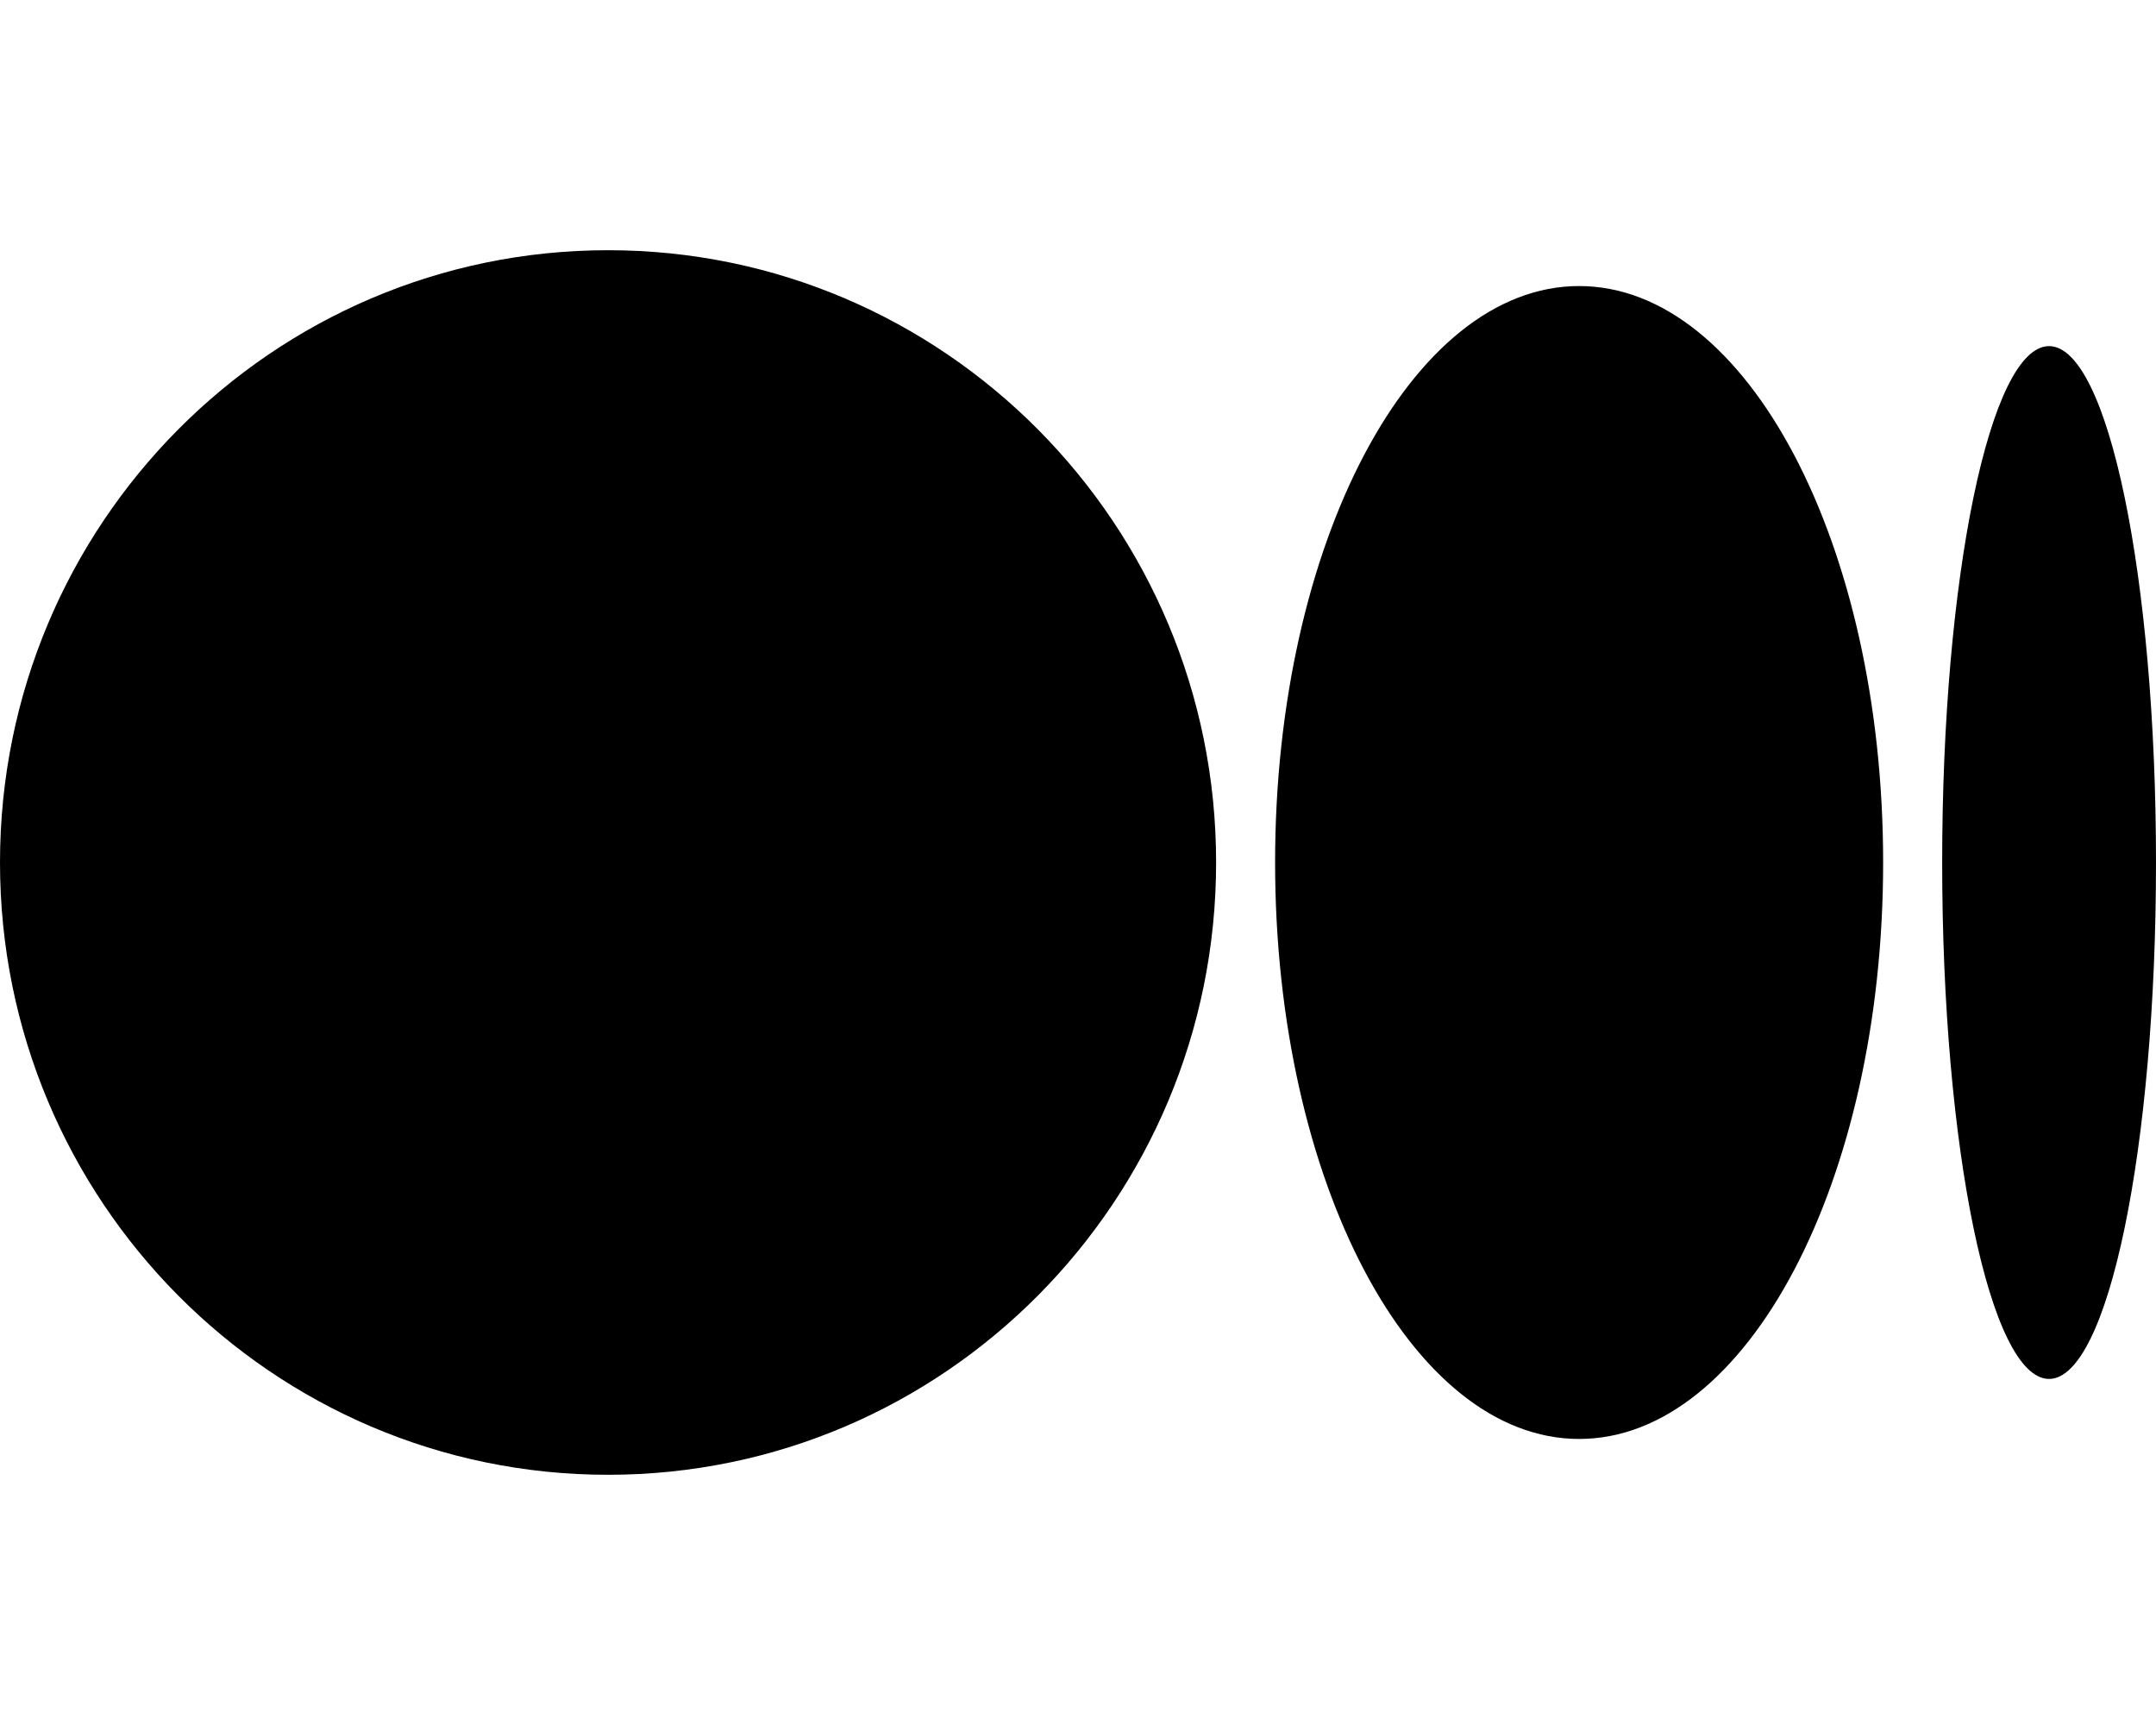
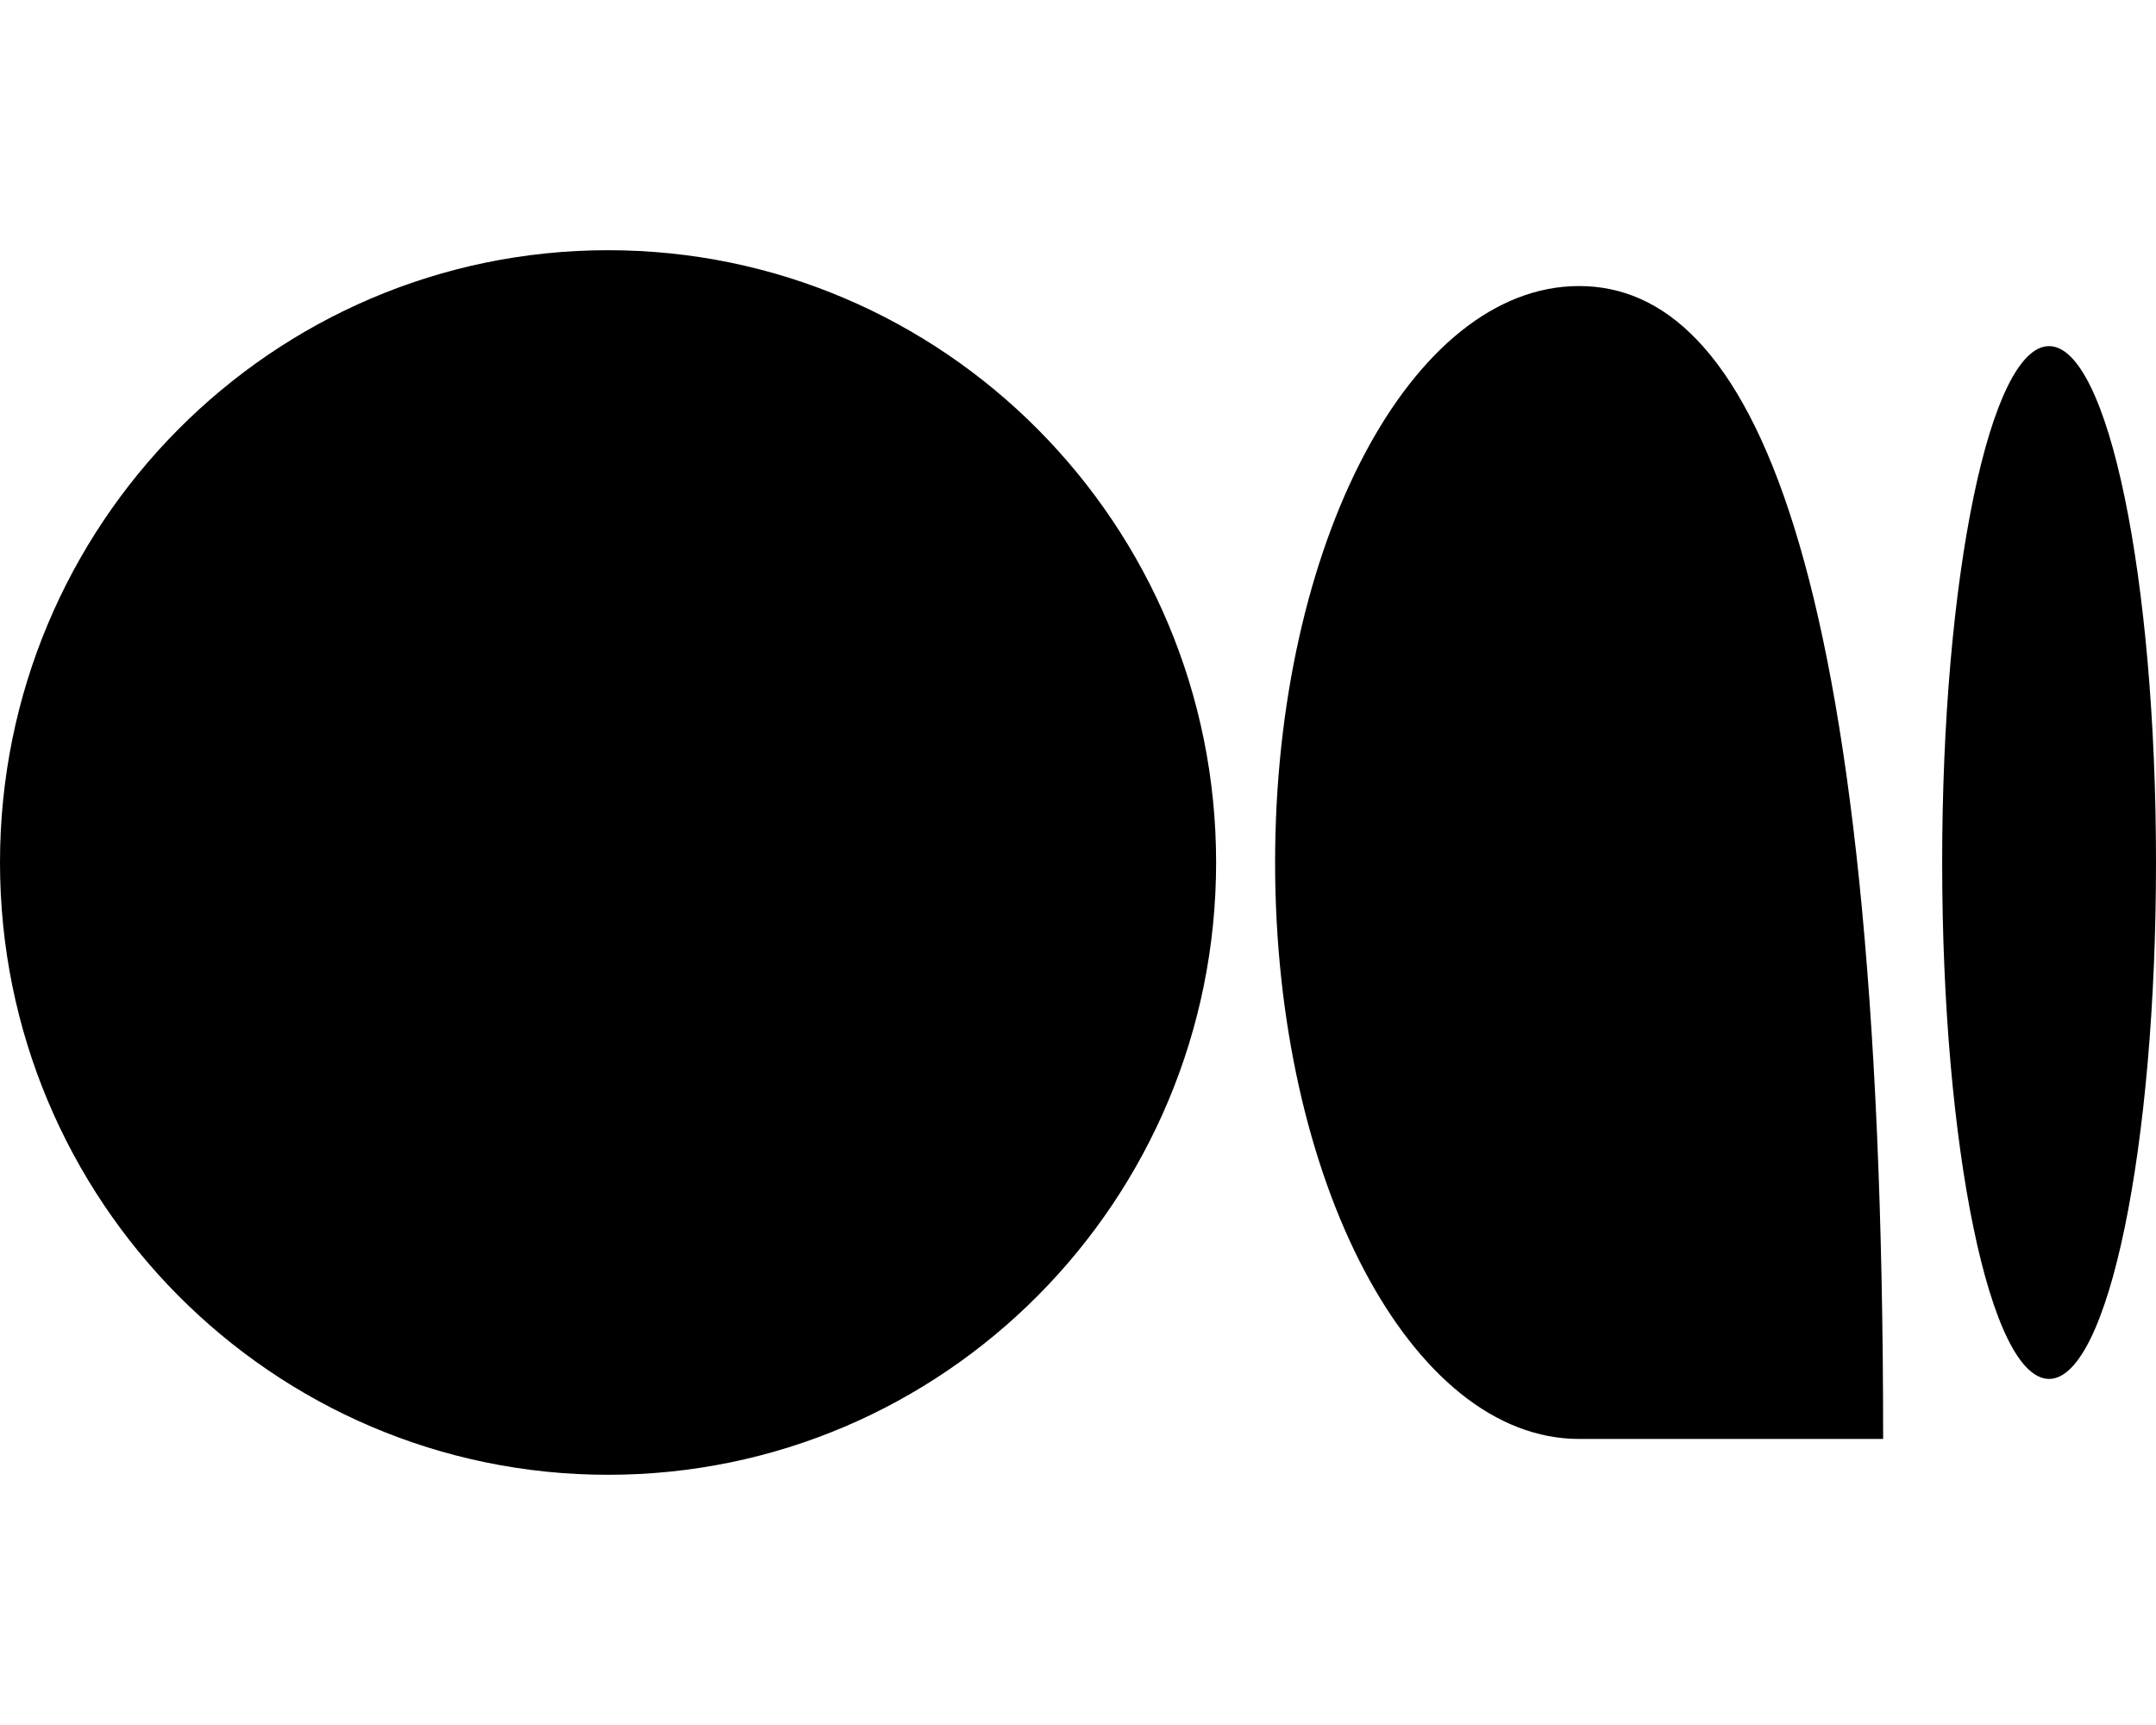
<svg xmlns="http://www.w3.org/2000/svg" width="50" height="40" viewBox="0 0 50 40" fill="none">
-   <path d="M14.102 5.802C6.314 5.802 0 12.159 0 20C0 27.841 6.314 34.198 14.102 34.198C21.889 34.198 28.203 27.842 28.203 20C28.203 12.158 21.89 5.802 14.102 5.802ZM36.621 6.633C32.727 6.633 29.571 12.619 29.571 20C29.571 27.381 32.727 33.367 36.622 33.367C40.516 33.367 43.672 27.382 43.672 20H43.672C43.672 12.617 40.516 6.633 36.621 6.633H36.621ZM47.52 8.026C46.151 8.026 45.041 13.387 45.041 20C45.041 26.613 46.15 31.975 47.52 31.975C48.89 31.975 50 26.612 50 20C50 13.387 48.889 8.026 47.52 8.026H47.52Z" fill="black" />
+   <path d="M14.102 5.802C6.314 5.802 0 12.159 0 20C0 27.841 6.314 34.198 14.102 34.198C21.889 34.198 28.203 27.842 28.203 20C28.203 12.158 21.89 5.802 14.102 5.802ZM36.621 6.633C32.727 6.633 29.571 12.619 29.571 20C29.571 27.381 32.727 33.367 36.622 33.367H43.672C43.672 12.617 40.516 6.633 36.621 6.633H36.621ZM47.52 8.026C46.151 8.026 45.041 13.387 45.041 20C45.041 26.613 46.15 31.975 47.52 31.975C48.89 31.975 50 26.612 50 20C50 13.387 48.889 8.026 47.52 8.026H47.52Z" fill="black" />
</svg>